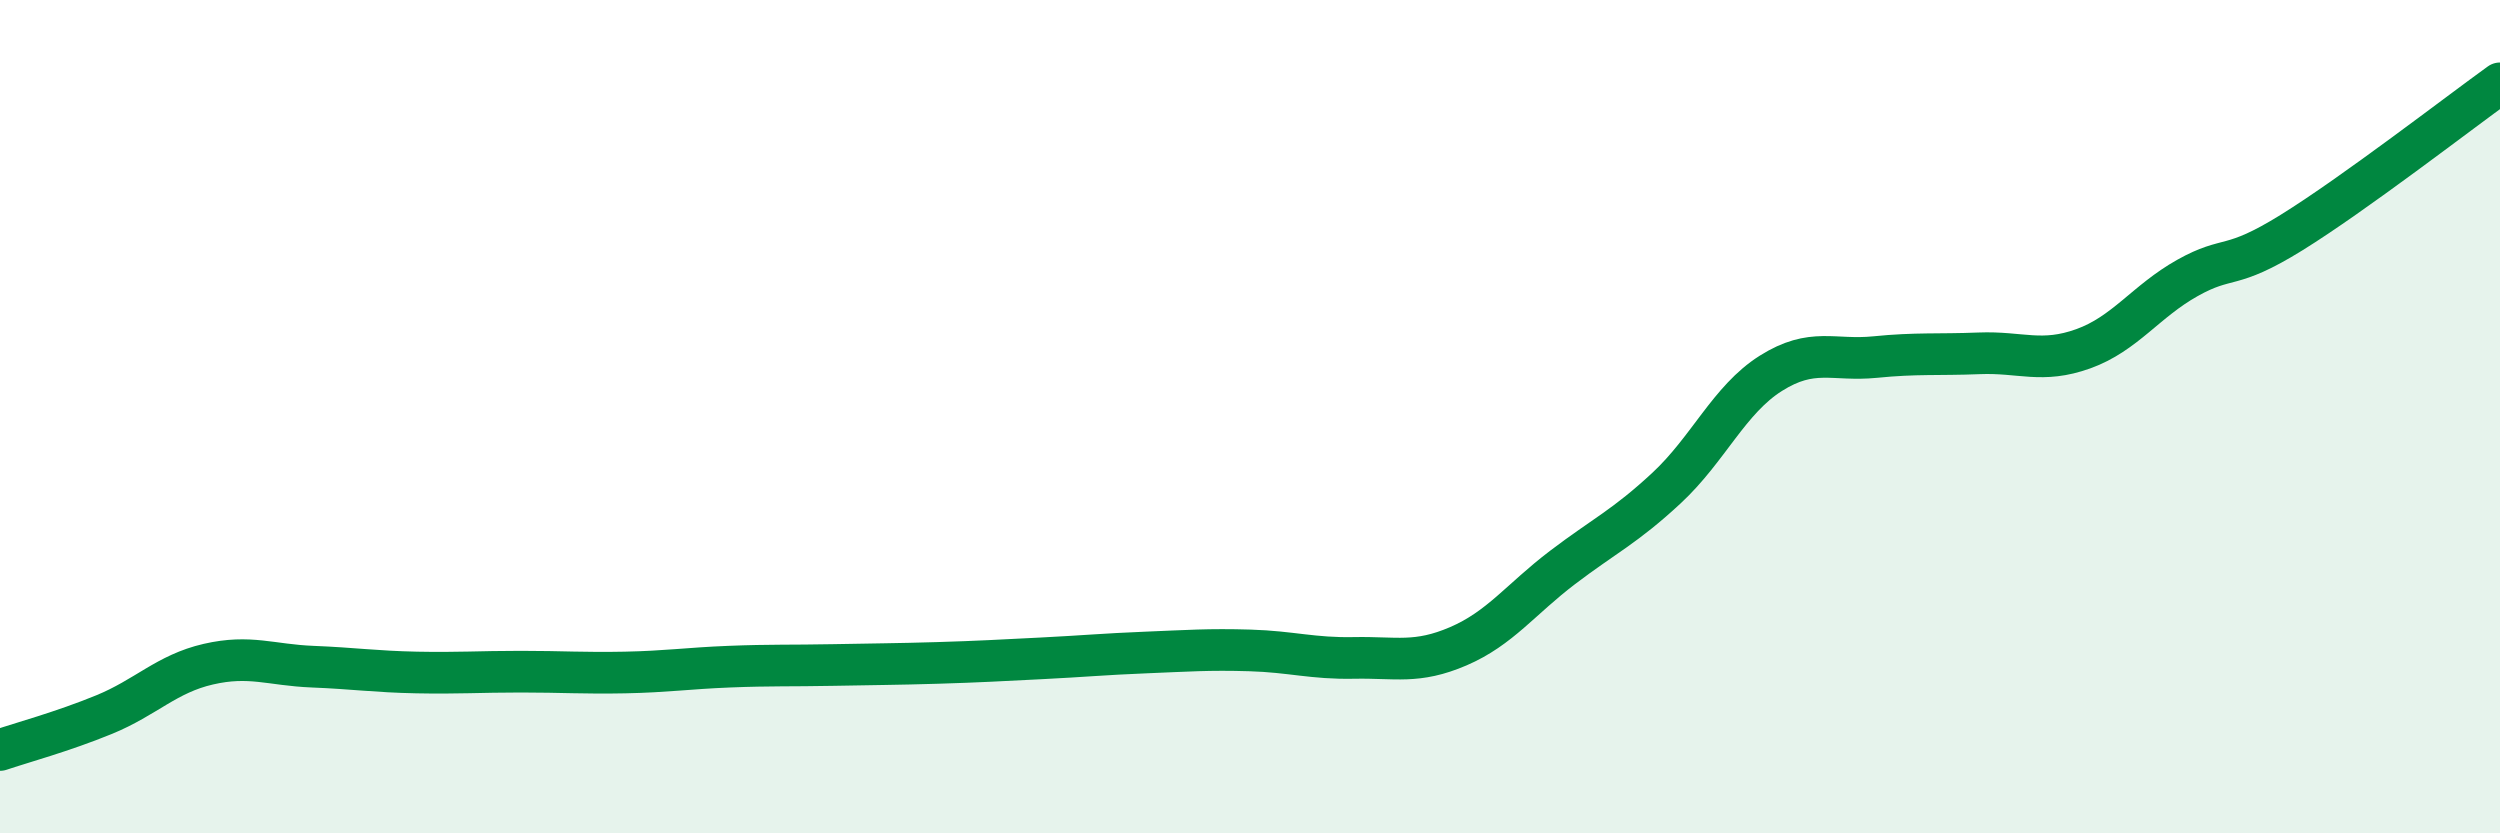
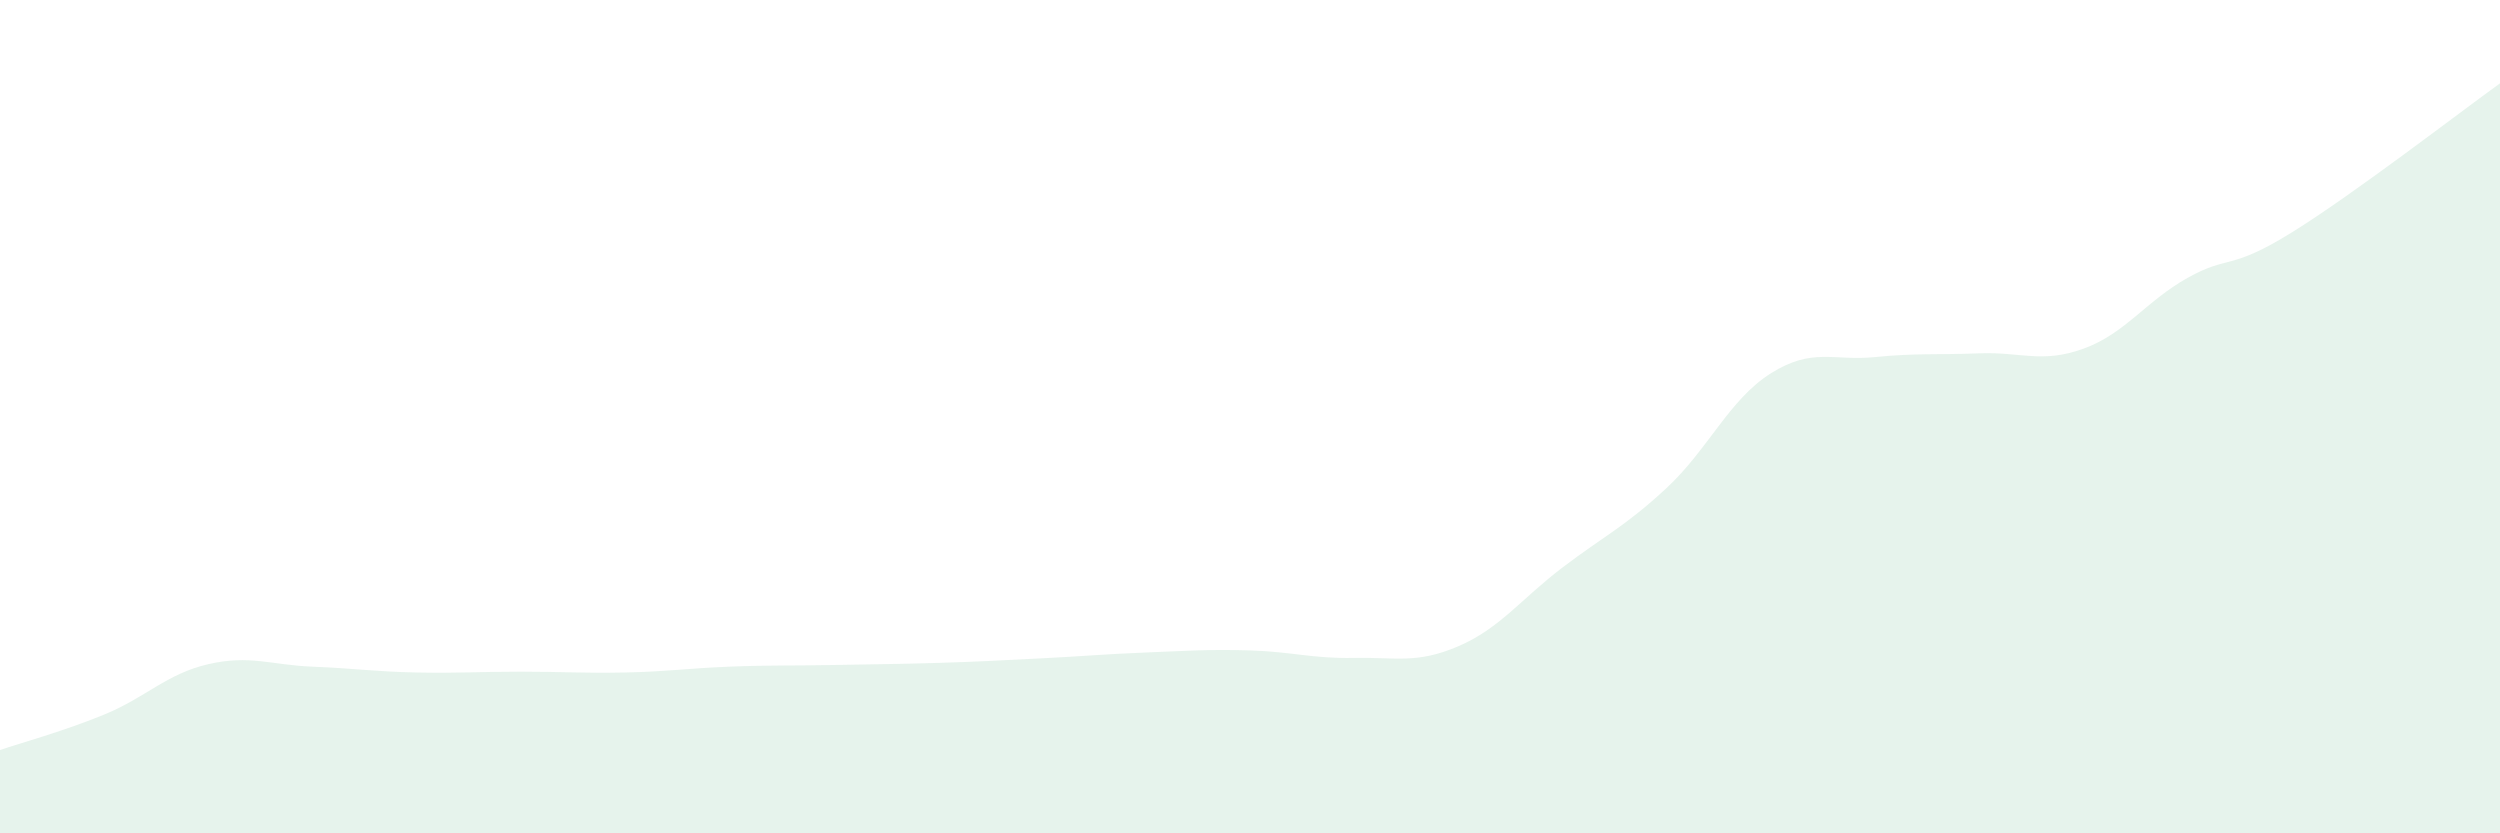
<svg xmlns="http://www.w3.org/2000/svg" width="60" height="20" viewBox="0 0 60 20">
  <path d="M 0,18 C 0.5,17.83 1.5,17.56 2.5,17.15 C 3.5,16.74 4,16.17 5,15.94 C 6,15.71 6.5,15.96 7.5,16 C 8.5,16.04 9,16.12 10,16.14 C 11,16.16 11.5,16.12 12.5,16.12 C 13.5,16.12 14,16.16 15,16.14 C 16,16.12 16.5,16.04 17.5,16 C 18.5,15.96 19,15.98 20,15.96 C 21,15.94 21.5,15.94 22.5,15.91 C 23.5,15.88 24,15.85 25,15.8 C 26,15.75 26.5,15.7 27.5,15.66 C 28.5,15.62 29,15.58 30,15.61 C 31,15.64 31.5,15.81 32.5,15.79 C 33.5,15.77 34,15.94 35,15.51 C 36,15.08 36.5,14.38 37.5,13.62 C 38.5,12.86 39,12.64 40,11.71 C 41,10.78 41.5,9.59 42.5,8.96 C 43.5,8.33 44,8.67 45,8.57 C 46,8.47 46.5,8.52 47.5,8.48 C 48.5,8.44 49,8.73 50,8.37 C 51,8.01 51.5,7.23 52.5,6.67 C 53.5,6.11 53.5,6.51 55,5.58 C 56.5,4.65 59,2.72 60,2L60 20L0 20Z" fill="#008740" opacity="0.1" stroke-linecap="round" stroke-linejoin="round" />
-   <path d="M 0,18 C 0.5,17.83 1.5,17.56 2.5,17.15 C 3.5,16.74 4,16.17 5,15.94 C 6,15.71 6.5,15.96 7.5,16 C 8.5,16.04 9,16.12 10,16.14 C 11,16.16 11.5,16.12 12.5,16.12 C 13.5,16.12 14,16.16 15,16.14 C 16,16.12 16.5,16.04 17.5,16 C 18.5,15.96 19,15.98 20,15.96 C 21,15.94 21.5,15.94 22.5,15.91 C 23.5,15.88 24,15.85 25,15.8 C 26,15.75 26.5,15.7 27.5,15.66 C 28.5,15.62 29,15.58 30,15.61 C 31,15.64 31.5,15.81 32.5,15.79 C 33.5,15.77 34,15.94 35,15.51 C 36,15.08 36.5,14.38 37.5,13.62 C 38.5,12.86 39,12.64 40,11.71 C 41,10.78 41.5,9.59 42.5,8.96 C 43.5,8.33 44,8.67 45,8.57 C 46,8.47 46.5,8.52 47.5,8.48 C 48.5,8.44 49,8.73 50,8.37 C 51,8.01 51.5,7.23 52.5,6.67 C 53.5,6.11 53.5,6.51 55,5.58 C 56.5,4.65 59,2.72 60,2" stroke="#008740" stroke-width="1" fill="none" stroke-linecap="round" stroke-linejoin="round" />
</svg>